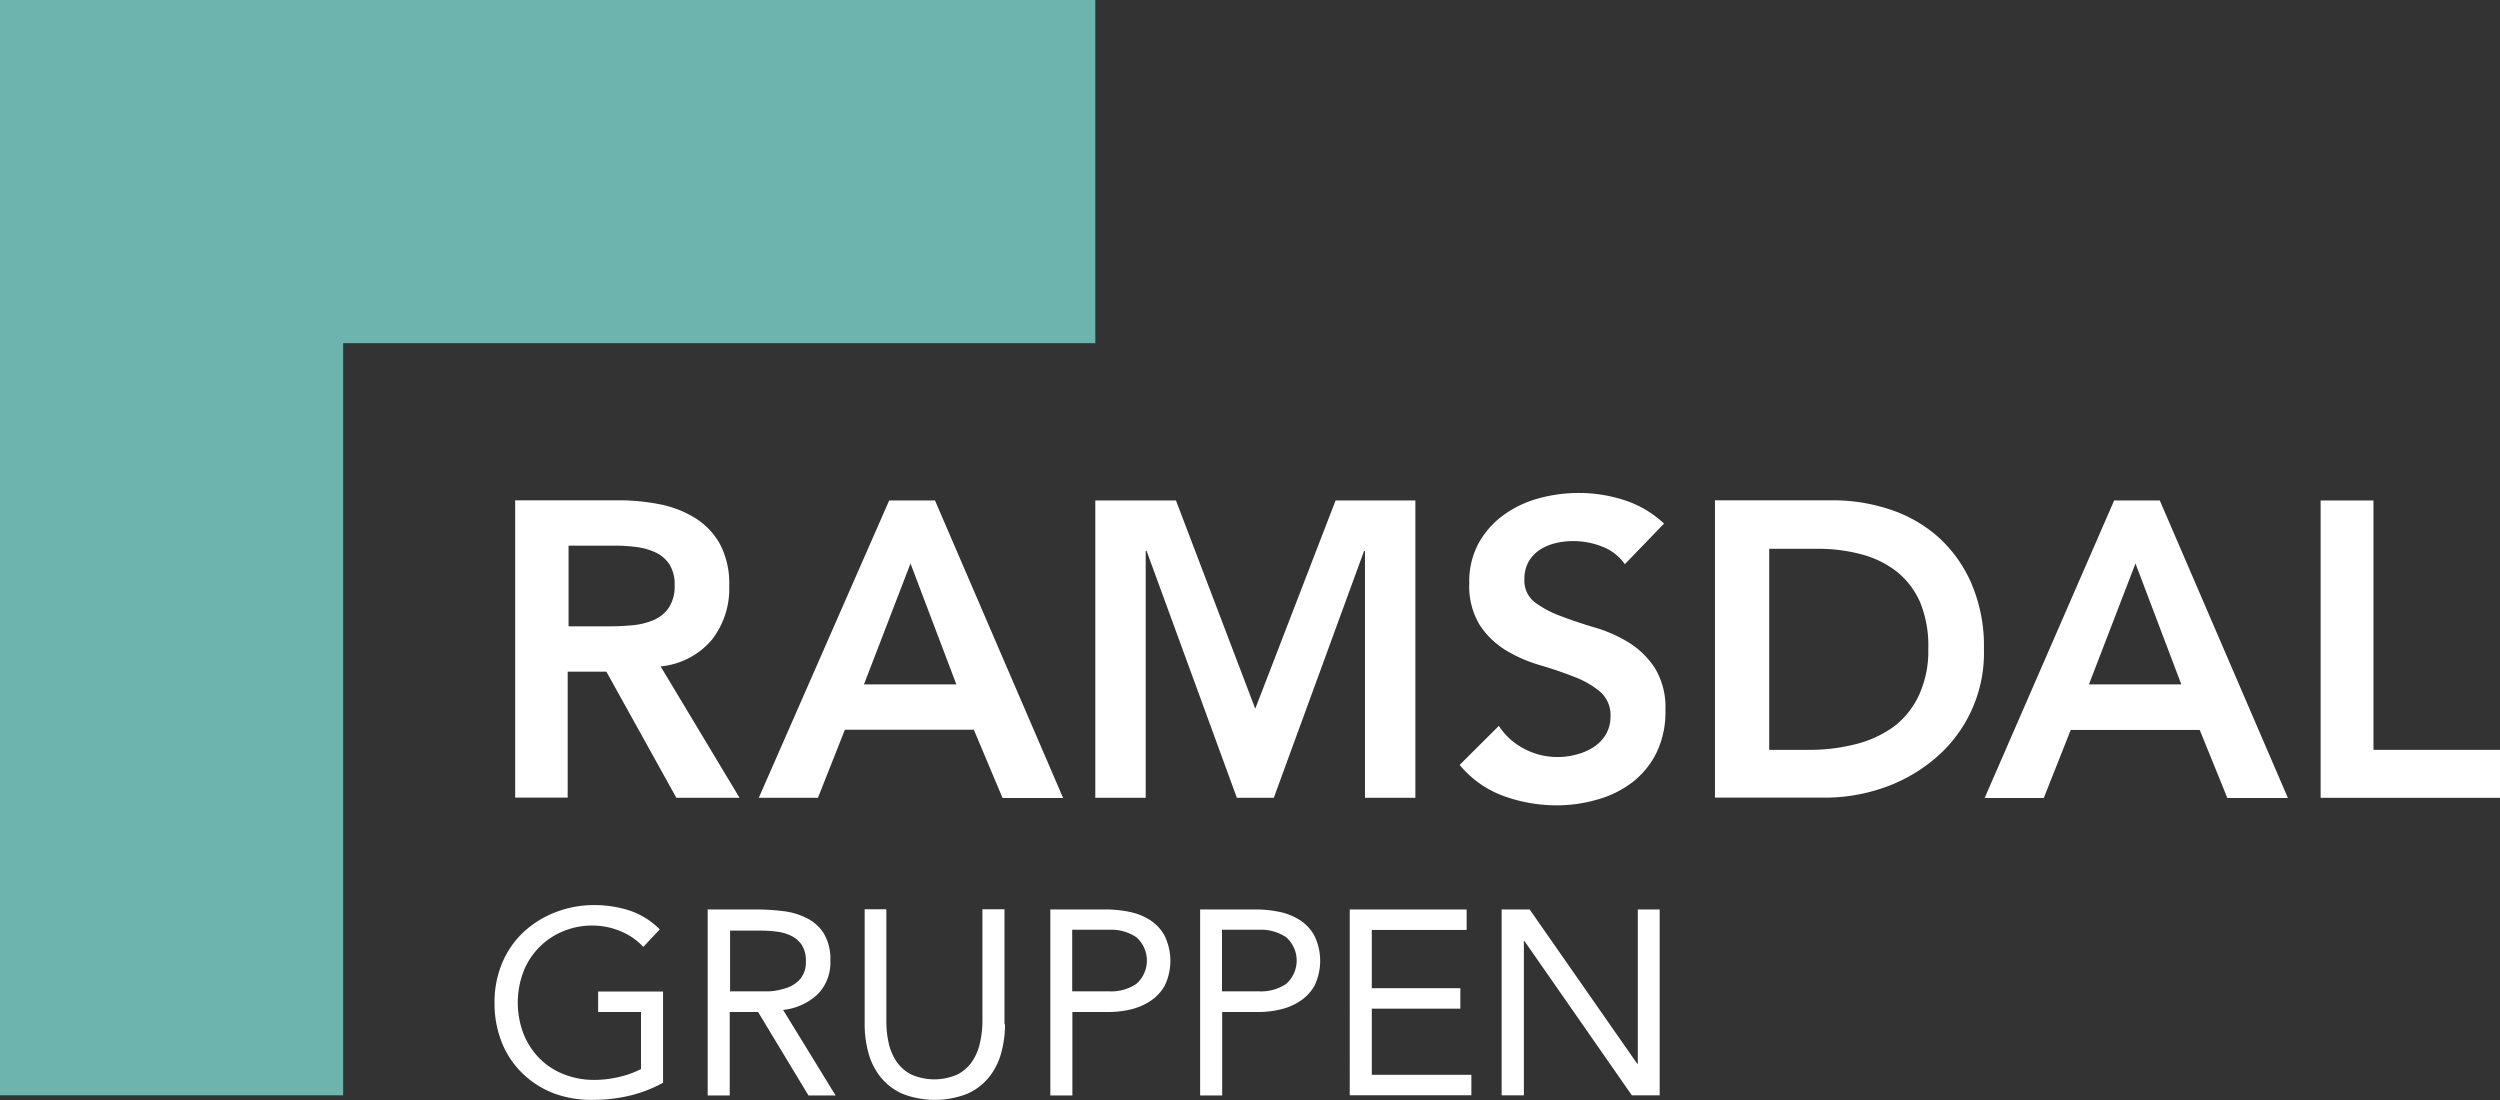
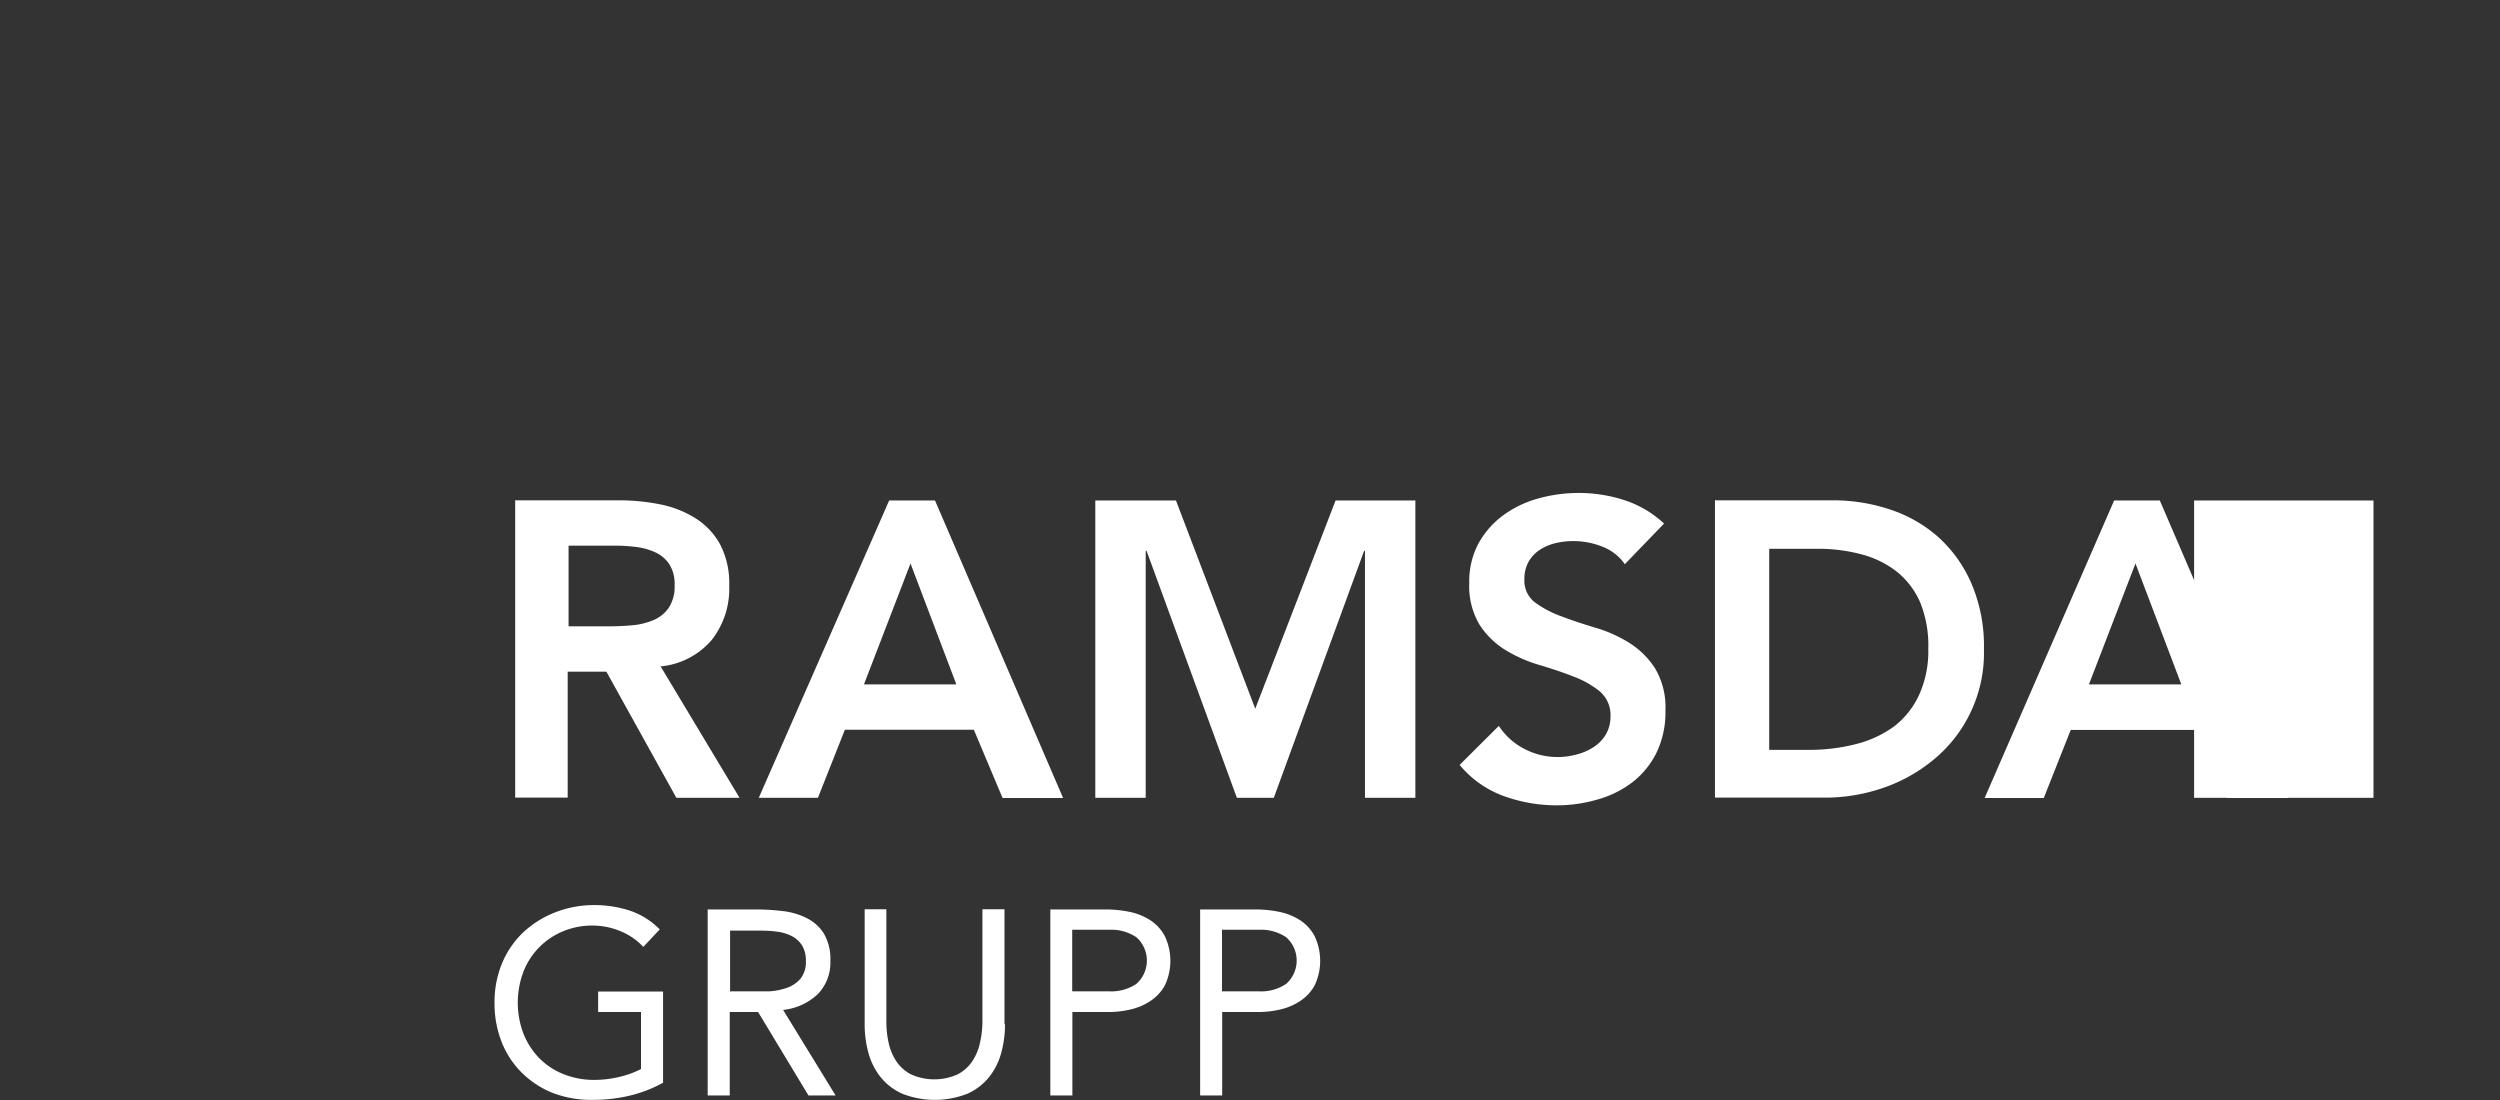
<svg xmlns="http://www.w3.org/2000/svg" id="Lag_1" data-name="Lag 1" viewBox="0 0 142.86 62.86">
  <rect x="0" y="0" width="142.86" height="62.86" fill="#333333" stroke="none" />
  <defs>
    <style>.cls-1{fill:#fff}.cls-2{fill:#6db4af}</style>
  </defs>
  <title>ramsdalgruppen_neg</title>
  <path class="cls-1" d="M118.19 86.31q.65 0 1.3-.06a4 4 0 0 0 1.19-.29 2 2 0 0 0 .88-.7 2.21 2.21 0 0 0 .34-1.31 2.08 2.08 0 0 0-.31-1.2 1.93 1.93 0 0 0-.82-.68 3.79 3.79 0 0 0-1.12-.3 10.17 10.17 0 0 0-1.19-.07h-2.62v4.61h2.35zm-5.38-7.2h5.9a12 12 0 0 1 2.36.23 6.05 6.05 0 0 1 2 .78 4.08 4.08 0 0 1 1.42 1.49 4.79 4.79 0 0 1 .53 2.38 4.73 4.73 0 0 1-1 3.1 4.37 4.37 0 0 1-2.92 1.51l4.51 7.51H122l-4-7.21h-2.21v7.2h-3v-17zM138 89.63l-2.62-6.91-2.66 6.91H138zm-3.84-10.51h2.62l7.32 17h-3.46l-1.64-3.9h-7.37l-1.54 3.89h-3.38z" transform="translate(-83.35 -50.52)" />
  <path class="cls-1" d="M62.59 28.6h4.61l4.53 11.9 4.59-11.9h4.56v16.99H78V31.48h-.05l-5.16 14.11h-2.11l-5.16-14.11h-.05v14.11h-2.88V28.6z" />
  <path class="cls-1" d="M176.2 82.76a2.79 2.79 0 0 0-1.28-1 4.48 4.48 0 0 0-1.69-.32 4.29 4.29 0 0 0-1 .12 2.77 2.77 0 0 0-.89.38 2 2 0 0 0-.64.68 2 2 0 0 0-.24 1 1.56 1.56 0 0 0 .6 1.32 5.87 5.87 0 0 0 1.49.79q.89.34 1.94.65a7.94 7.94 0 0 1 1.94.86 4.81 4.81 0 0 1 1.49 1.46 4.35 4.35 0 0 1 .6 2.42 5.33 5.33 0 0 1-.5 2.39 4.87 4.87 0 0 1-1.36 1.69 5.86 5.86 0 0 1-2 1 8.28 8.28 0 0 1-2.38.34 8.92 8.92 0 0 1-3-.53 5.86 5.86 0 0 1-2.52-1.78L169 92a3.81 3.81 0 0 0 1.45 1.31 4.08 4.08 0 0 0 1.91.47 4 4 0 0 0 1.06-.14 3.27 3.27 0 0 0 1-.43 2.25 2.25 0 0 0 .7-.73 2 2 0 0 0 .26-1 1.78 1.78 0 0 0-.6-1.44 5.28 5.28 0 0 0-1.49-.85q-.89-.35-1.94-.66a8.2 8.2 0 0 1-1.95-.85 4.73 4.73 0 0 1-1.49-1.44 4.29 4.29 0 0 1-.6-2.41 4.58 4.58 0 0 1 .54-2.28 5 5 0 0 1 1.42-1.6 6.18 6.18 0 0 1 2-.95 8.6 8.6 0 0 1 2.3-.31 8.4 8.4 0 0 1 2.6.41 6 6 0 0 1 2.27 1.34zM186.69 93.37a10.71 10.71 0 0 0 2.68-.32 6.36 6.36 0 0 0 2.19-1 4.79 4.79 0 0 0 1.44-1.79 6 6 0 0 0 .54-2.65 6.59 6.59 0 0 0-.44-2.61 4.6 4.6 0 0 0-1.33-1.79 5.54 5.54 0 0 0-2-1 9.52 9.52 0 0 0-2.56-.33h-2.76v11.49h2.26zm-5.28-14.26h6.69a10.25 10.25 0 0 1 3.24.52 7.85 7.85 0 0 1 2.76 1.57 7.68 7.68 0 0 1 1.9 2.65 9.07 9.07 0 0 1 .72 3.76 7.89 7.89 0 0 1-3 6.42 9.13 9.13 0 0 1-2.9 1.56 10.18 10.18 0 0 1-3.13.51h-6.34v-17zM208 89.63l-2.62-6.91-2.66 6.91H208zm-3.84-10.51h2.61l7.32 17h-3.46l-1.58-3.89h-7.37l-1.54 3.89h-3.38z" transform="translate(-83.35 -50.52)" />
-   <path class="cls-1" d="M132.61 28.6h3.02v14.25h7.23v2.74h-10.25V28.6z" />
+   <path class="cls-1" d="M132.61 28.6h3.02v14.25v2.74h-10.25V28.6z" />
  <path class="cls-1" d="M121.26 112.38a7.48 7.48 0 0 1-1.93.75 8.84 8.84 0 0 1-2 .24A6.23 6.23 0 0 1 115 113a5.32 5.32 0 0 1-1.79-1.14 5.11 5.11 0 0 1-1.18-1.76 6 6 0 0 1-.42-2.27 5.75 5.75 0 0 1 .44-2.29 5.17 5.17 0 0 1 1.22-1.76 5.67 5.67 0 0 1 1.82-1.13 6.08 6.08 0 0 1 2.23-.41 6.51 6.51 0 0 1 2 .31 4.33 4.33 0 0 1 1.73 1.08l-.94 1a3.62 3.62 0 0 0-1.31-.9 4.13 4.13 0 0 0-1.58-.32 4.31 4.31 0 0 0-1.7.33 4.1 4.1 0 0 0-2.26 2.31 5 5 0 0 0 0 3.53 4.23 4.23 0 0 0 .9 1.4 4 4 0 0 0 1.39.92 4.69 4.69 0 0 0 1.79.33 6.14 6.14 0 0 0 1.35-.16 5.39 5.39 0 0 0 1.29-.46v-3.26h-2.45v-1.17h3.71v5.22zM125.09 107.17H127.31a3.73 3.73 0 0 0 1-.2 1.8 1.8 0 0 0 .78-.52 1.5 1.5 0 0 0 .31-1 1.65 1.65 0 0 0-.22-.91 1.52 1.52 0 0 0-.59-.53 2.52 2.52 0 0 0-.83-.25 6.93 6.93 0 0 0-.92-.06h-1.77v3.51zm-1.26-4.68h2.71a12.71 12.71 0 0 1 1.52.09 4.07 4.07 0 0 1 1.36.39 2.46 2.46 0 0 1 1 .88 2.86 2.86 0 0 1 .38 1.57 2.58 2.58 0 0 1-.7 1.89 3.37 3.37 0 0 1-2 .92l3 4.89h-1.55l-2.88-4.77h-1.62v4.77h-1.26v-10.64zM140.78 109.05a6.12 6.12 0 0 1-.22 1.65 3.82 3.82 0 0 1-.69 1.37 3.35 3.35 0 0 1-1.24.95 5.09 5.09 0 0 1-3.72 0 3.35 3.35 0 0 1-1.24-.95 3.82 3.82 0 0 1-.69-1.37 6.16 6.16 0 0 1-.22-1.65v-6.57H134v6.39a5.66 5.66 0 0 0 .13 1.24 3.09 3.09 0 0 0 .45 1.07 2.26 2.26 0 0 0 .84.74 3.27 3.27 0 0 0 2.64 0 2.27 2.27 0 0 0 .84-.74 3.07 3.07 0 0 0 .45-1.07 5.66 5.66 0 0 0 .14-1.24v-6.39h1.26v6.57zM144.62 107.17h2.13a2.57 2.57 0 0 0 1.54-.43 1.78 1.78 0 0 0 0-2.66 2.56 2.56 0 0 0-1.54-.43h-2.13v3.51zm-1.26-4.68h3.15a6.72 6.72 0 0 1 1.4.14 3.47 3.47 0 0 1 1.18.48 2.47 2.47 0 0 1 .82.9 3.29 3.29 0 0 1 0 2.83 2.57 2.57 0 0 1-.85.9 3.46 3.46 0 0 1-1.13.47 5.47 5.47 0 0 1-1.17.14h-2.13v4.77h-1.26v-10.64zM153.18 107.17h2.13a2.56 2.56 0 0 0 1.54-.43 1.78 1.78 0 0 0 0-2.66 2.56 2.56 0 0 0-1.54-.43h-2.13v3.51zm-1.26-4.68h3.15a6.71 6.71 0 0 1 1.4.14 3.48 3.48 0 0 1 1.18.48 2.46 2.46 0 0 1 .82.9 3.29 3.29 0 0 1 0 2.83 2.57 2.57 0 0 1-.85.9 3.47 3.47 0 0 1-1.13.47 5.45 5.45 0 0 1-1.17.14h-2.13v4.77h-1.26v-10.64z" transform="translate(-83.35 -50.52)" />
-   <path class="cls-1" d="M77.13 51.97h6.68v1.17h-5.42v3.33h5.06v1.17h-5.06v3.78h5.69v1.17h-6.95V51.97zM85.81 51.97h1.6l6.15 8.82h.03v-8.82h1.25v10.62h-1.59l-6.14-8.82h-.03v8.82h-1.27V51.97z" />
-   <path class="cls-2" d="M0 0v62.59h19.61V19.61h42.98V0H0z" />
</svg>